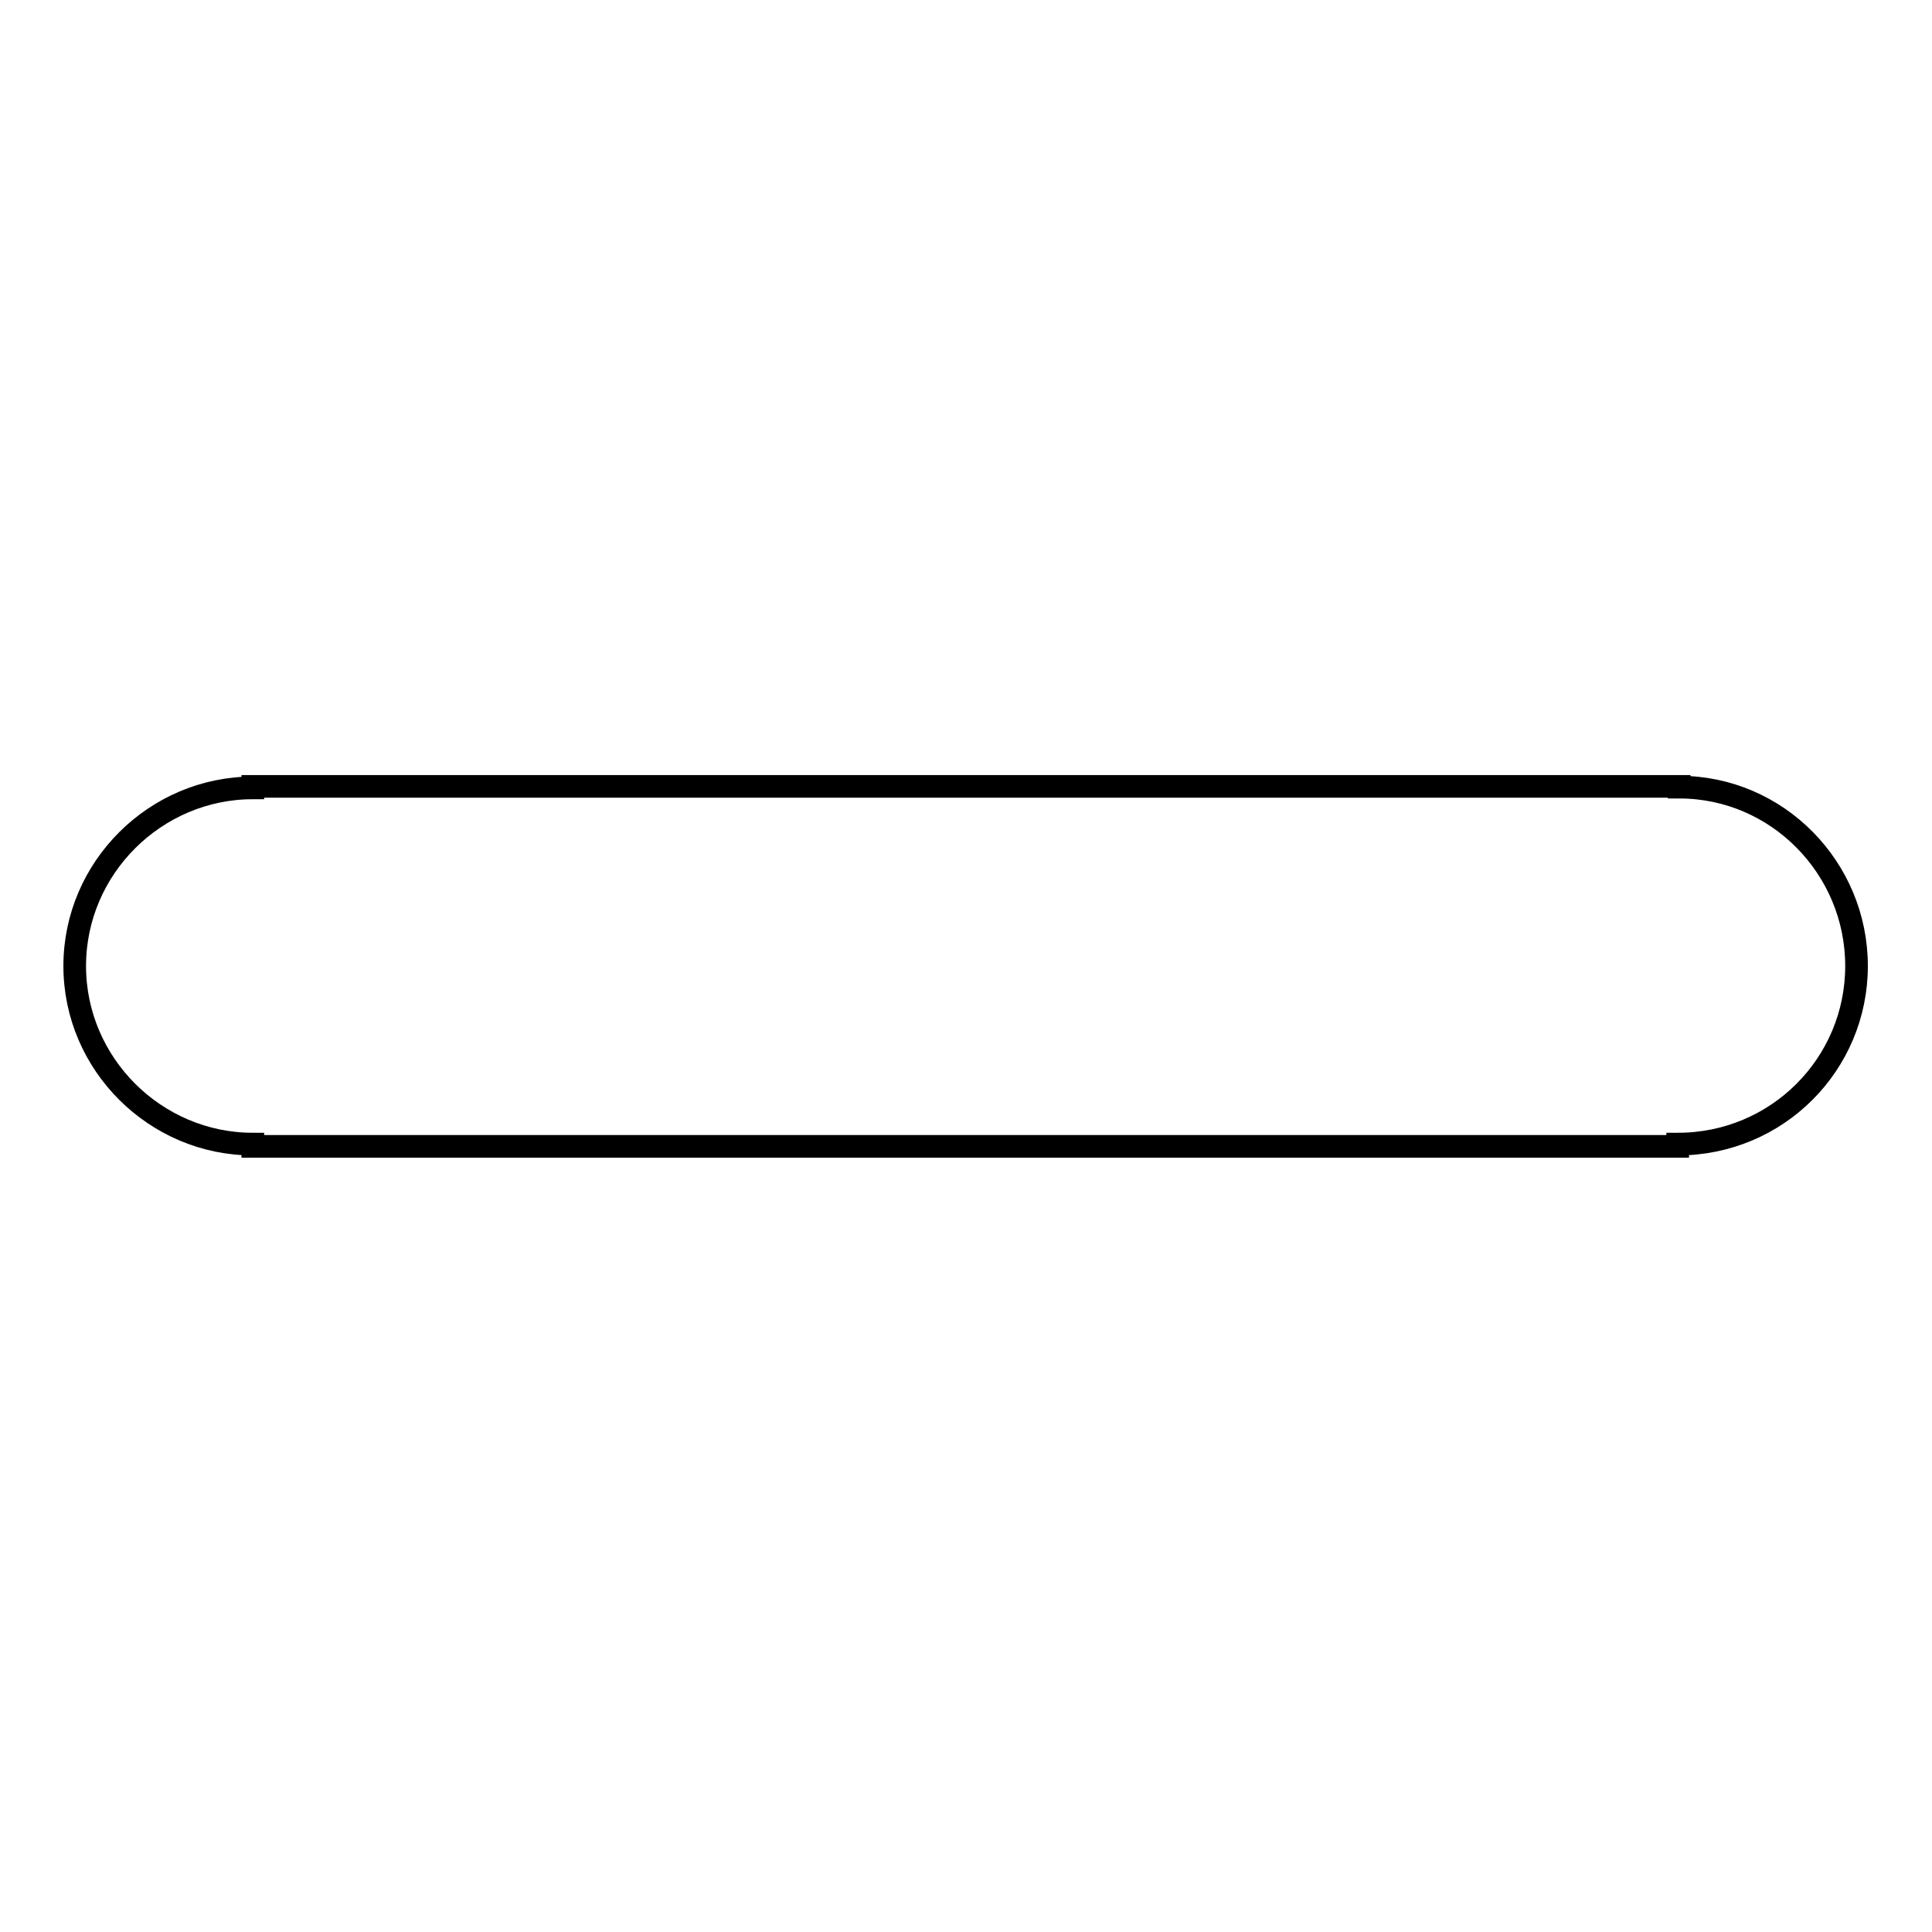
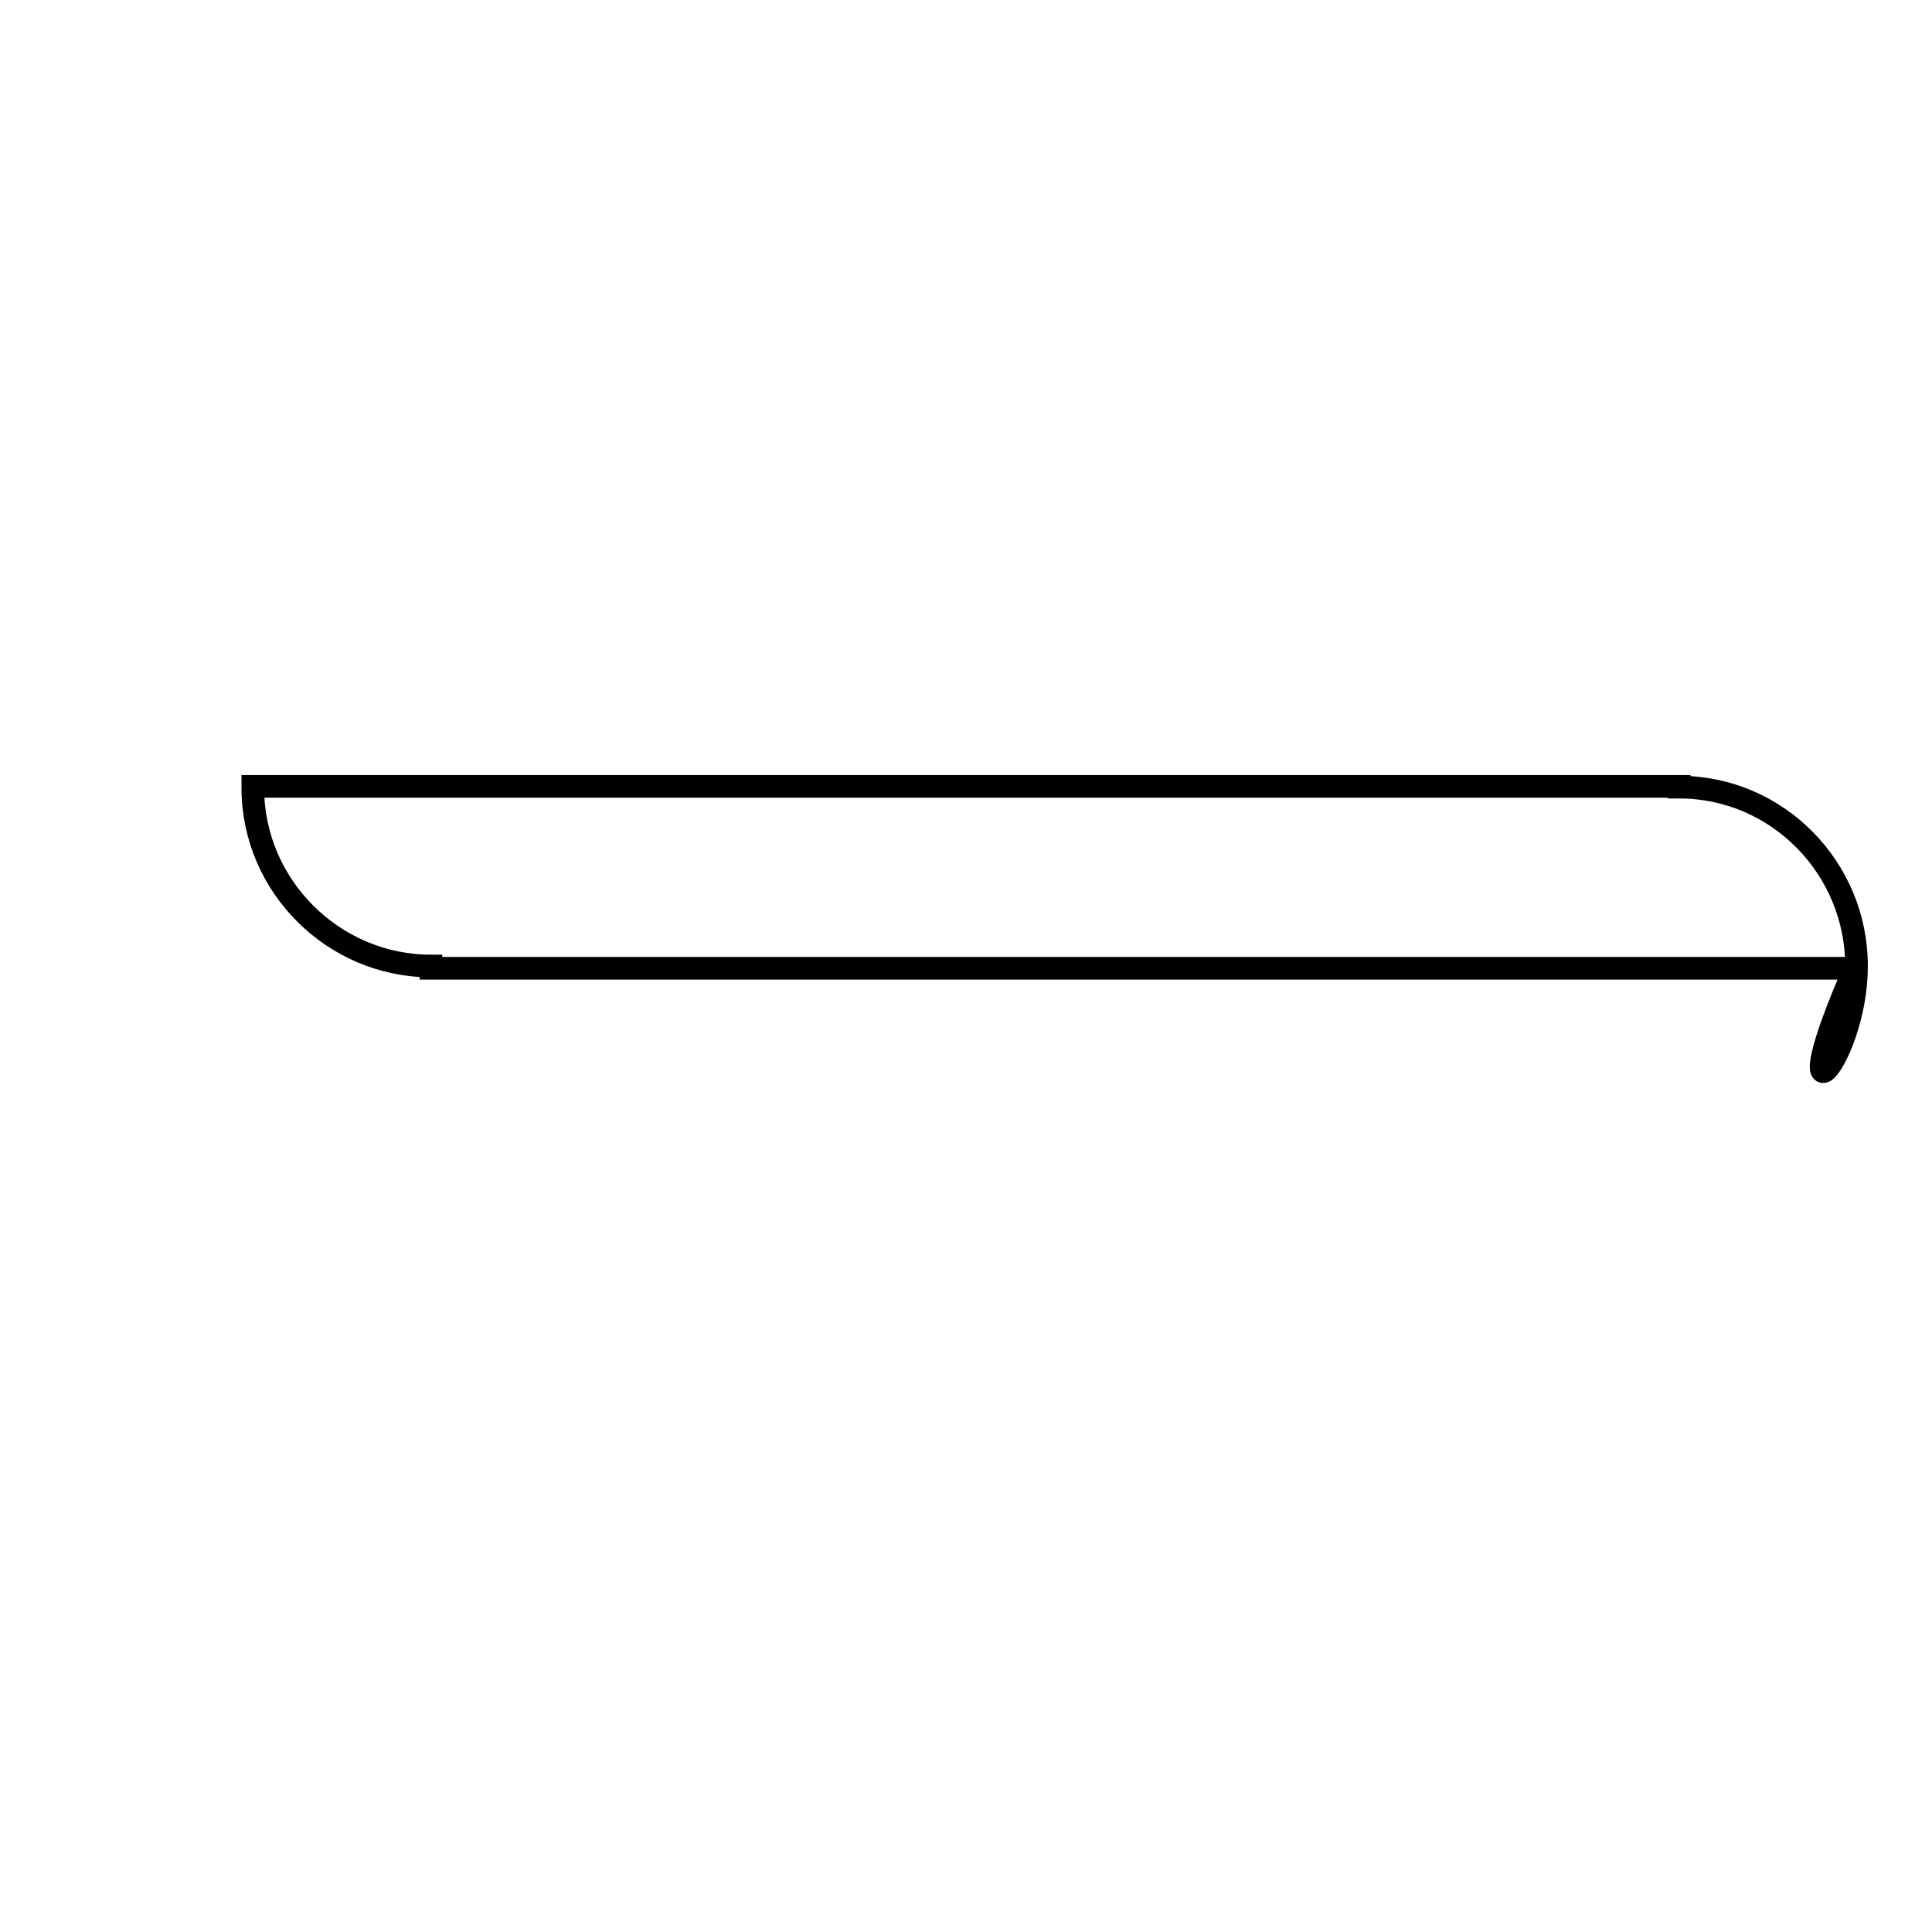
<svg xmlns="http://www.w3.org/2000/svg" version="1.1" x="0px" y="0px" viewBox="0 0 256 256" enable-background="new 0 0 256 256" xml:space="preserve">
  <g>
    <g>
-       <path stroke-width="3" fill-opacity="0" stroke="#000000" d="M246,128c0-13-10.5-23.7-23.5-23.7l0-0.1h-189v0.2c-12.9,0-23.6,10.6-23.6,23.6c0,13,10.7,23.6,23.6,23.6v0.3h188.8v-0.3C235.5,151.6,246,141,246,128z" />
+       <path stroke-width="3" fill-opacity="0" stroke="#000000" d="M246,128c0-13-10.5-23.7-23.5-23.7l0-0.1h-189v0.2c0,13,10.7,23.6,23.6,23.6v0.3h188.8v-0.3C235.5,151.6,246,141,246,128z" />
    </g>
  </g>
</svg>